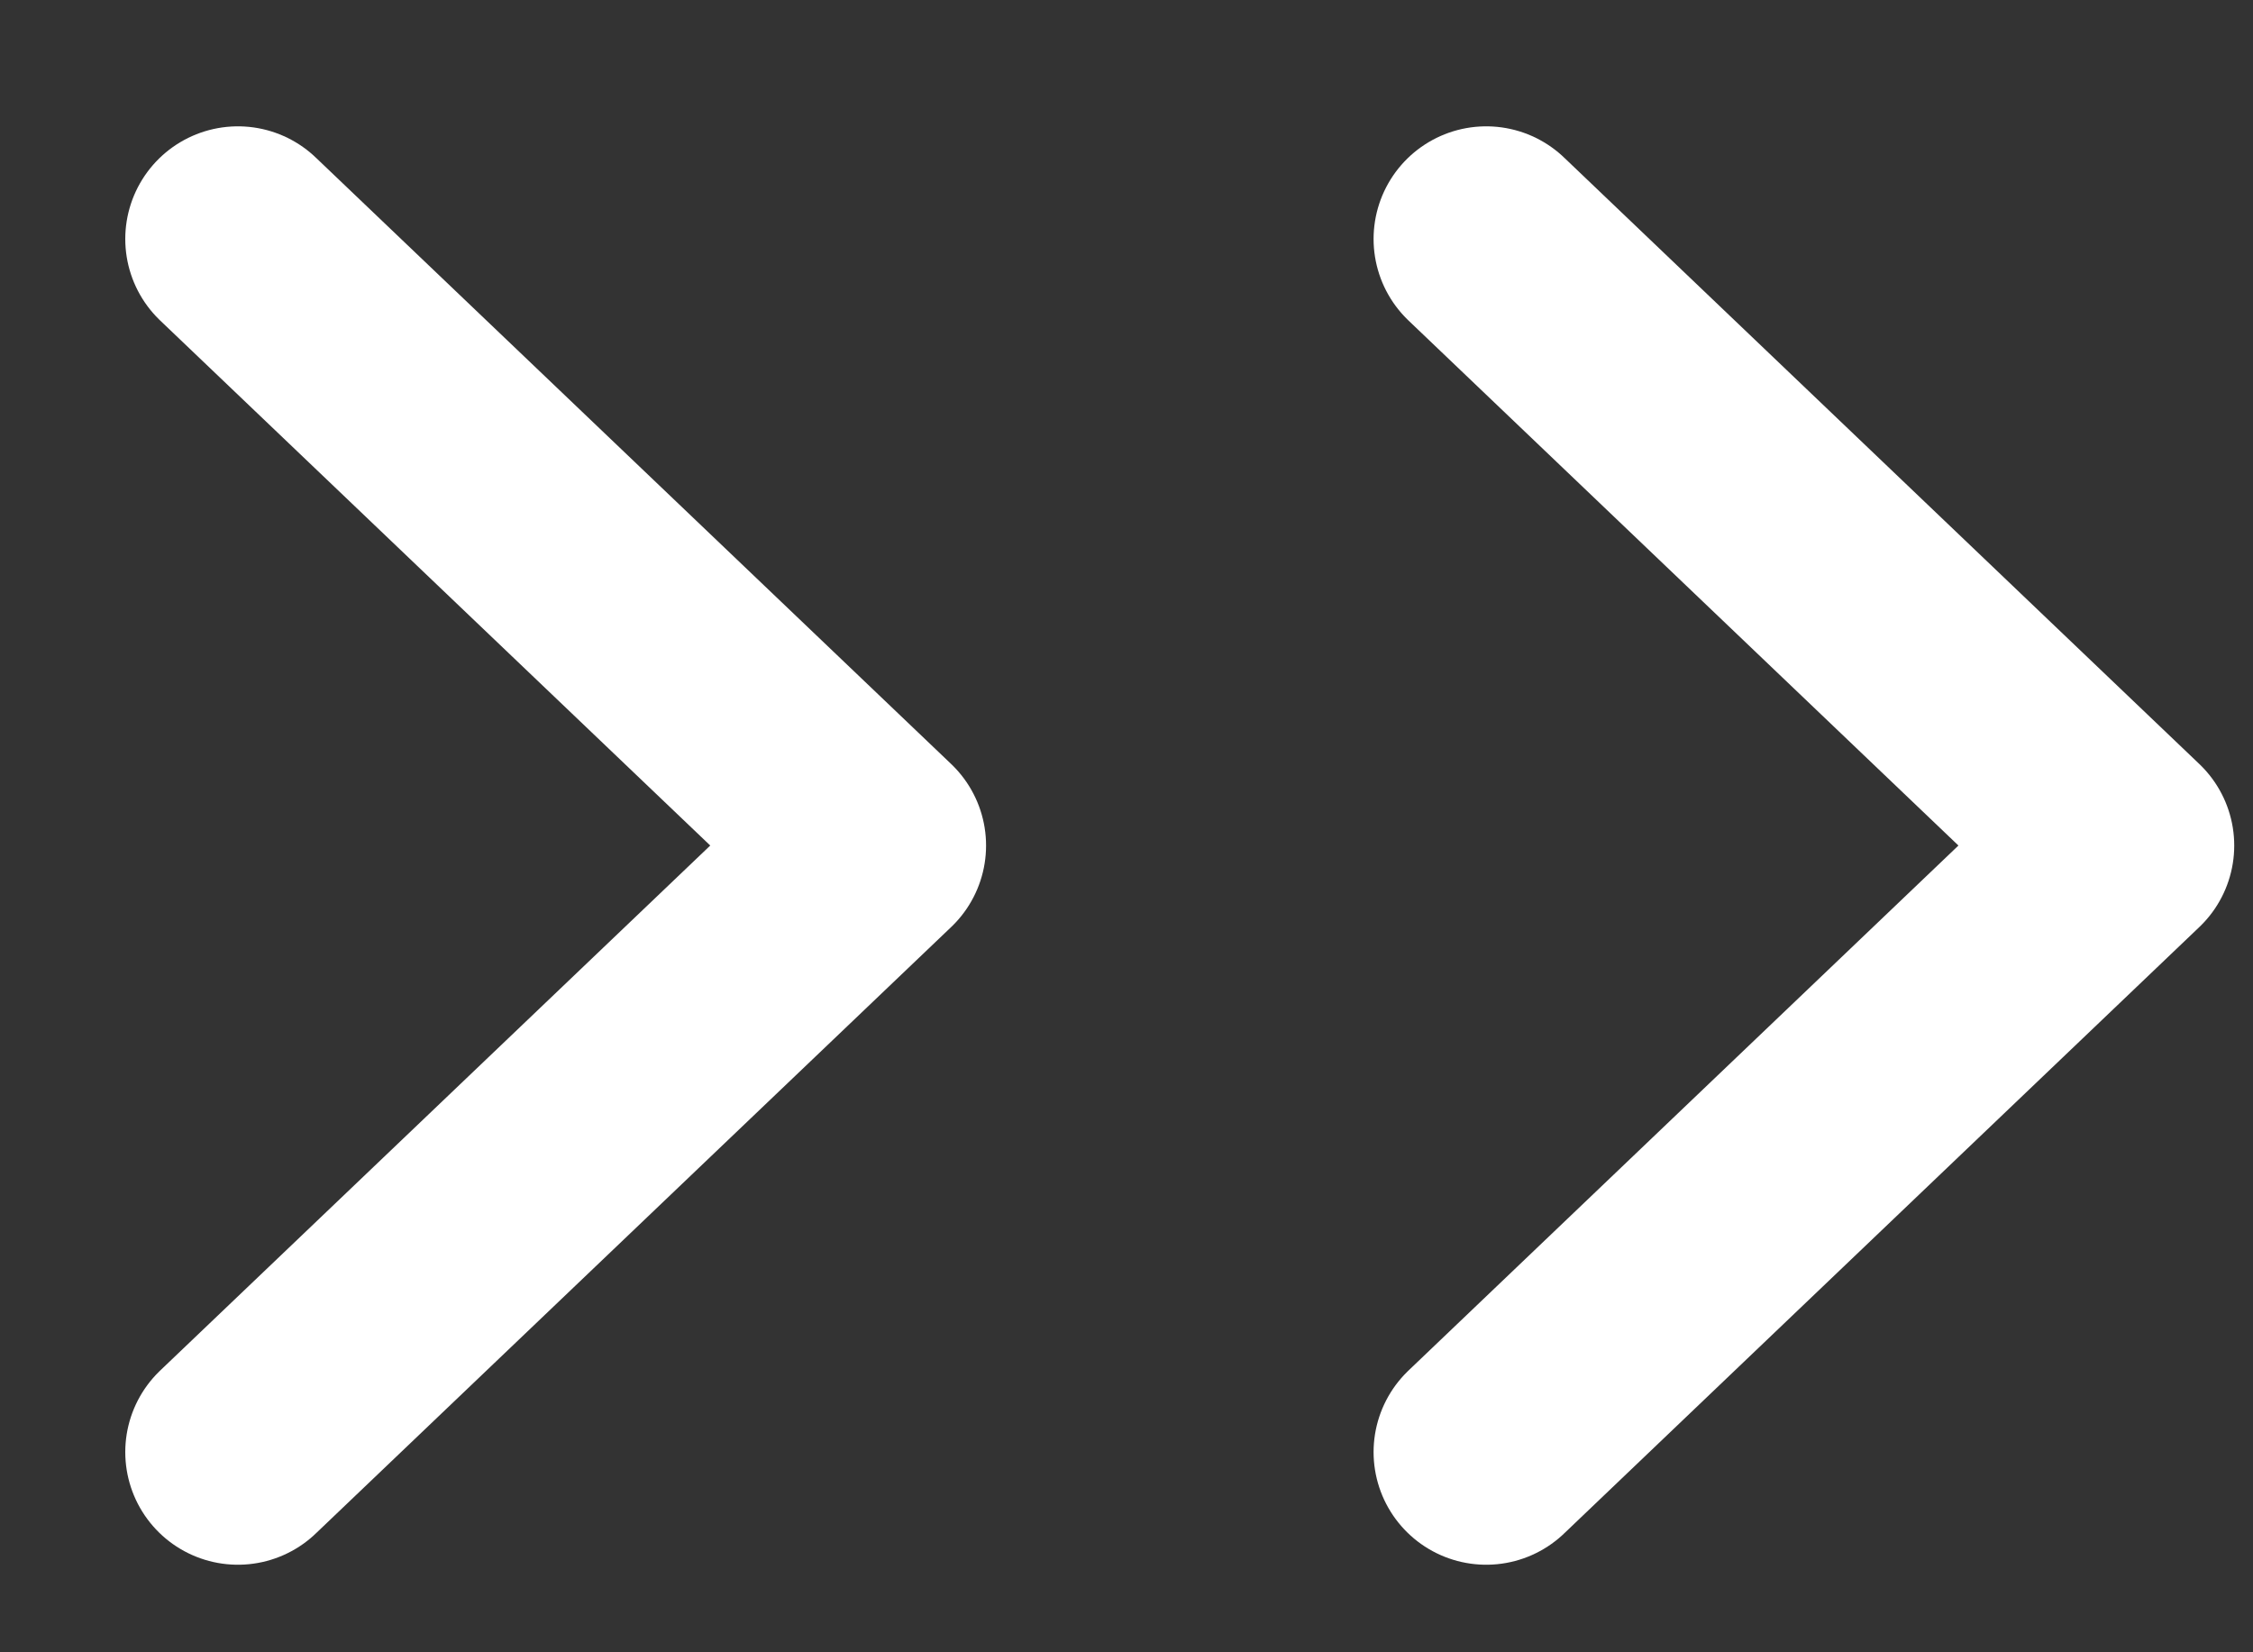
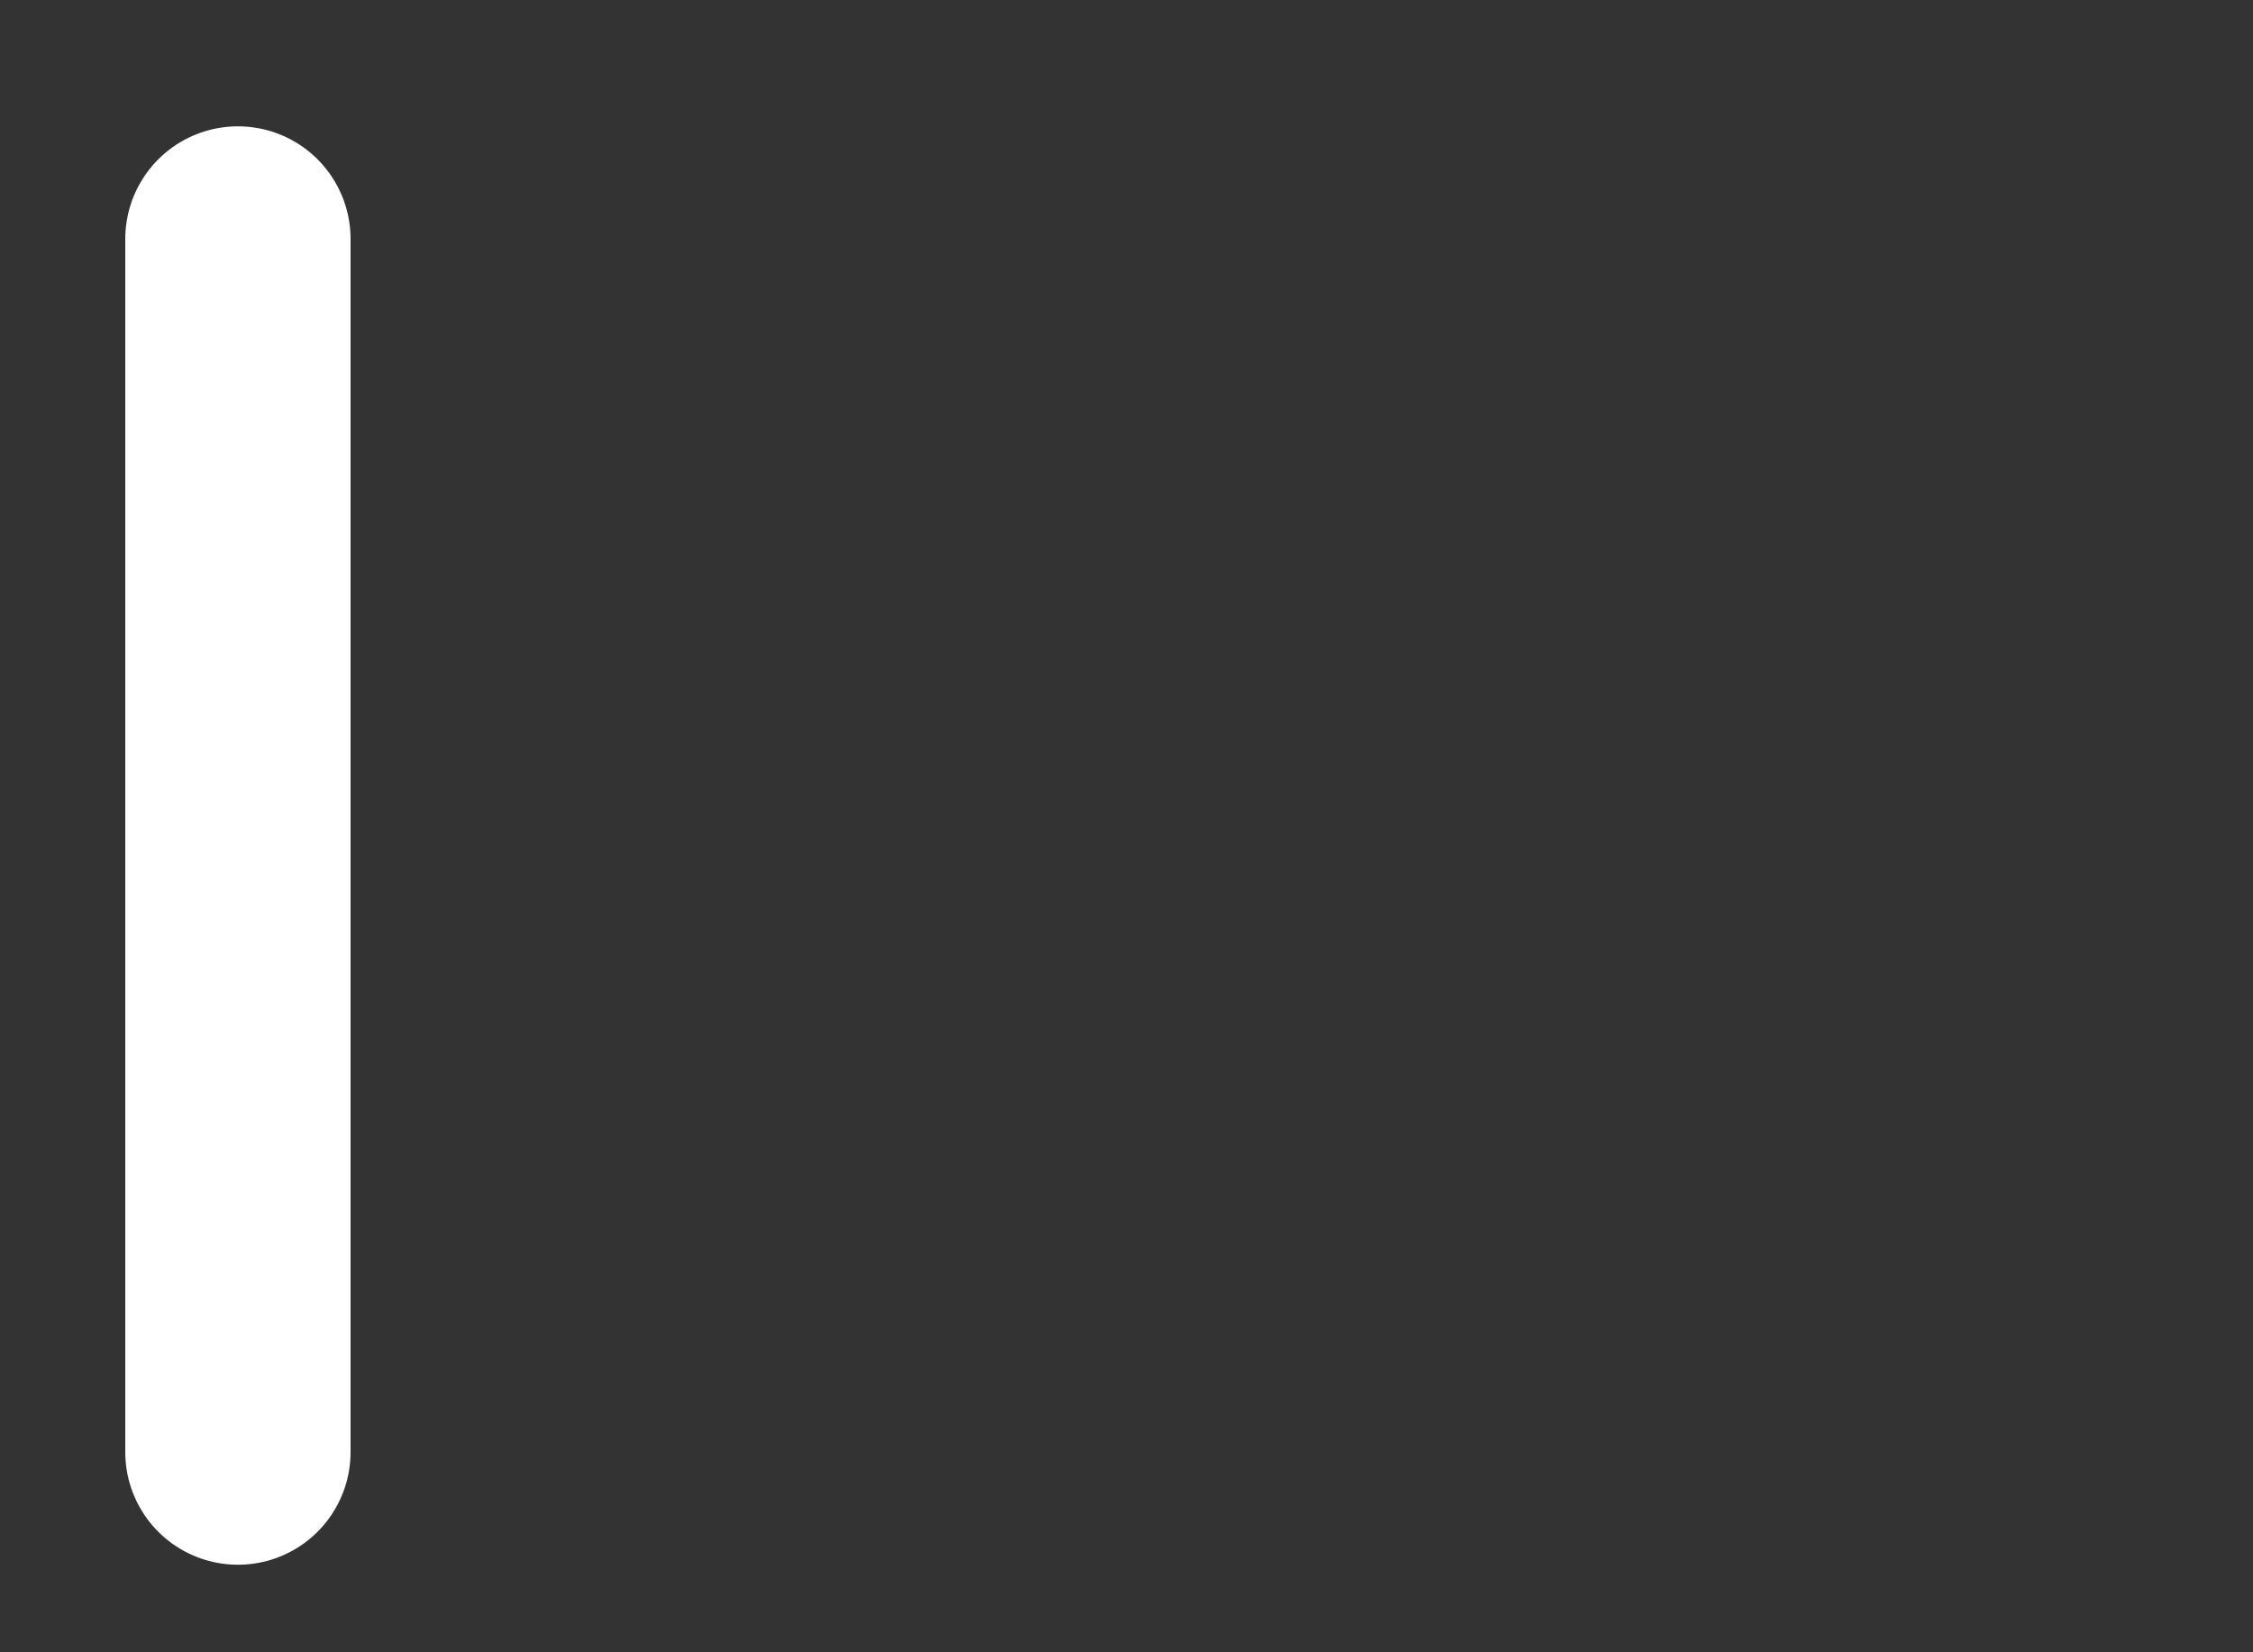
<svg xmlns="http://www.w3.org/2000/svg" width="15" height="11" viewBox="0 0 15 11" fill="none">
  <rect x="0" y="0" width="15" height="11" fill="#333333" stroke="none" />
-   <path d="M1.584 9.667L5.815 5.629L1.584 1.591" stroke="white" stroke-width="1.5" stroke-linecap="round" stroke-linejoin="round" />
-   <path d="M9.895 9.667L14.125 5.629L9.895 1.591" stroke="white" stroke-width="1.5" stroke-linecap="round" stroke-linejoin="round" />
+   <path d="M1.584 9.667L1.584 1.591" stroke="white" stroke-width="1.5" stroke-linecap="round" stroke-linejoin="round" />
</svg>